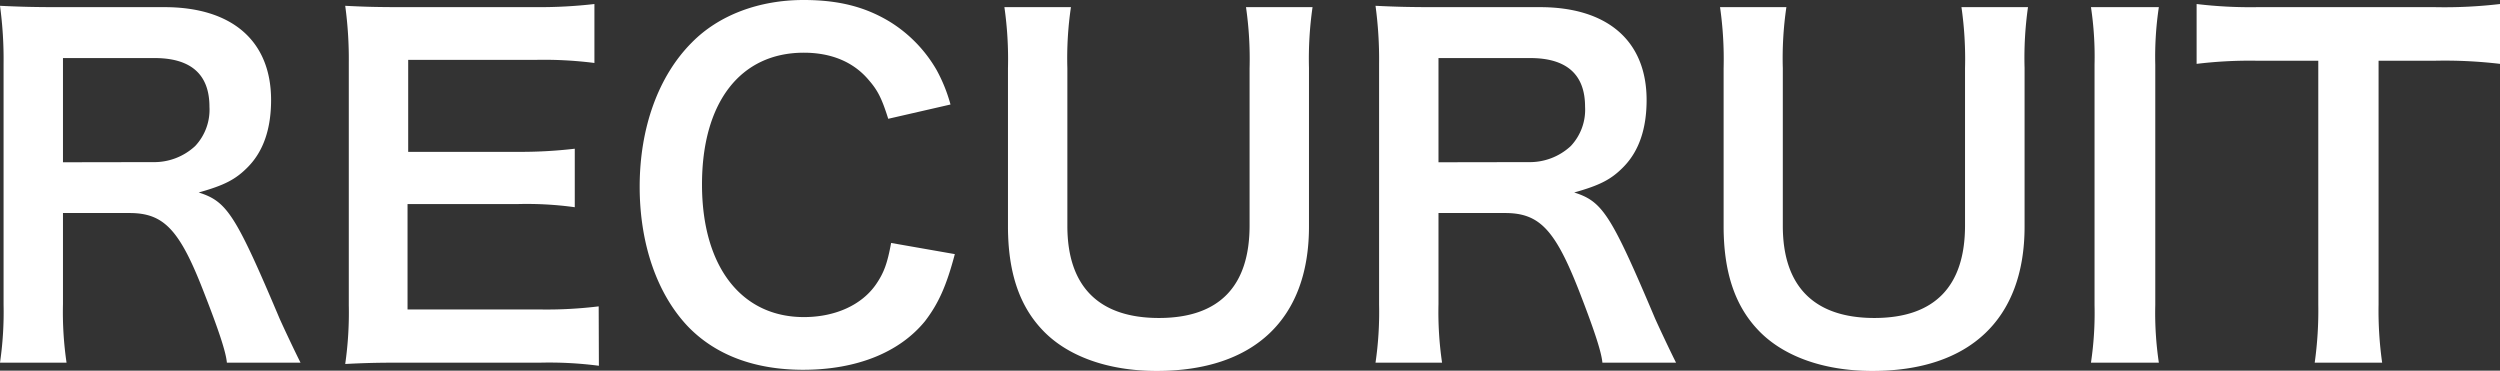
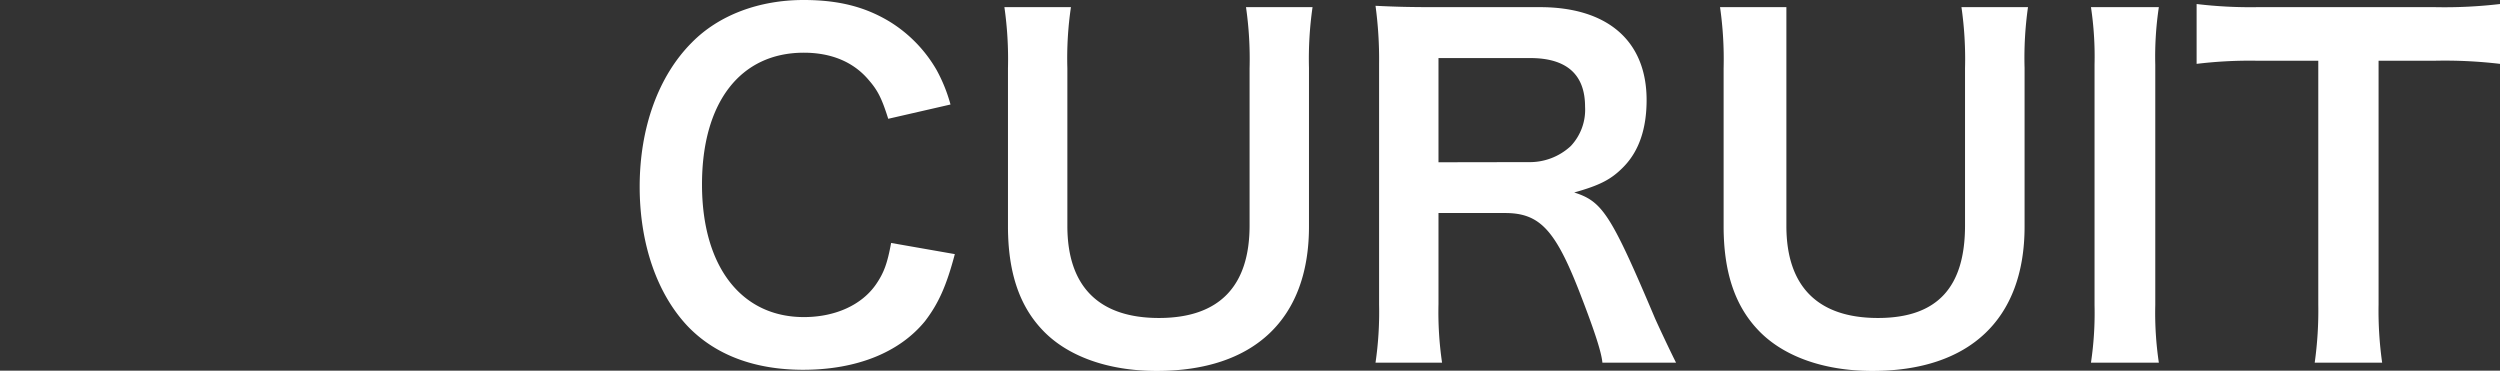
<svg xmlns="http://www.w3.org/2000/svg" viewBox="0 0 503.81 74.7">
  <rect x="0" y="0" width="503.81" height="74.7" fill="#333333" stroke="none" />
  <defs>
    <style>.cls-1{fill:#fff;}</style>
  </defs>
  <title>Asset 17</title>
  <g id="Layer_2" data-name="Layer 2">
    <g id="レイヤー_1" data-name="レイヤー 1">
-       <path class="cls-1" d="M45.72,73.08C45.54,70.92,44,66.33,41,58.68,36.18,46.26,33,42.93,26.1,42.93H12.69V61.29a70.23,70.23,0,0,0,.72,11.79H0a70.43,70.43,0,0,0,.72-11.7V12.87A80.08,80.08,0,0,0,0,1.17c3.78.18,6.57.27,11.52.27h21.6c13.68,0,21.51,6.84,21.51,18.72,0,5.76-1.53,10.26-4.59,13.41-2.52,2.61-4.86,3.78-10,5.22,5.67,1.8,7.38,4.32,16.29,25.38.72,1.62,3,6.48,4.23,8.91ZM30.78,32.67a12.13,12.13,0,0,0,8.55-3.24,10.68,10.68,0,0,0,2.88-7.92c0-6.48-3.69-9.81-11.07-9.81H12.69v21Z" />
-       <path class="cls-1" d="M120.69,73.71a77.38,77.38,0,0,0-11.61-.63H81c-5.4,0-7.83.09-11.43.27a72.8,72.8,0,0,0,.72-11.88V12.78a79.62,79.62,0,0,0-.72-11.61c3.6.18,5.94.27,11.43.27h27.18A96.16,96.16,0,0,0,119.79.81V12.69a80.6,80.6,0,0,0-11.61-.63H82.26V30.6h21.87a93.67,93.67,0,0,0,11.7-.63V41.76a70.52,70.52,0,0,0-11.7-.63h-22V62.37h27a86.07,86.07,0,0,0,11.52-.63Z" />
      <path class="cls-1" d="M192.42,51.21c-1.71,6.48-3.33,10-6,13.5-5.13,6.3-13.77,9.81-24.57,9.81-9.81,0-17.64-3-23.13-8.64-6.3-6.57-9.81-16.74-9.81-28.26,0-11.88,3.78-22.32,10.53-29.07,5.4-5.49,13.5-8.55,22.5-8.55,7,0,12.33,1.35,17.28,4.32a27.63,27.63,0,0,1,9.54,9.81,32,32,0,0,1,2.79,6.93L179,23.94c-1.26-4-2.07-5.67-3.87-7.74-3.06-3.69-7.56-5.58-13.14-5.58-12.78,0-20.52,10-20.52,26.55S149.4,63.9,162,63.9c6.3,0,11.7-2.43,14.58-6.66,1.53-2.25,2.25-4.14,3-8.28Z" />
      <path class="cls-1" d="M264.51,1.44a72.74,72.74,0,0,0-.72,12.24v32c0,18.63-11.07,29.07-30.69,29.07-10,0-18.27-3.06-23.22-8.46-4.59-4.95-6.75-11.7-6.75-20.7V13.77a73.93,73.93,0,0,0-.72-12.33h13.41a70.58,70.58,0,0,0-.72,12.33V45.54c0,12.15,6.3,18.54,18.45,18.54s18.27-6.39,18.27-18.63V13.77a73.25,73.25,0,0,0-.72-12.33Z" />
      <path class="cls-1" d="M322.92,73.08c-.18-2.16-1.71-6.75-4.68-14.4-4.86-12.42-8-15.75-14.94-15.75H289.89V61.29a70.23,70.23,0,0,0,.72,11.79H277.2a70.43,70.43,0,0,0,.72-11.7V12.87a80.08,80.08,0,0,0-.72-11.7c3.78.18,6.57.27,11.52.27h21.6c13.68,0,21.51,6.84,21.51,18.72,0,5.76-1.53,10.26-4.59,13.41-2.52,2.61-4.86,3.78-10,5.22,5.67,1.8,7.38,4.32,16.29,25.38.72,1.62,3,6.48,4.23,8.91ZM308,32.67a12.13,12.13,0,0,0,8.55-3.24,10.68,10.68,0,0,0,2.88-7.92c0-6.48-3.69-9.81-11.07-9.81H289.89v21Z" />
-       <path class="cls-1" d="M408.69,1.44A72.55,72.55,0,0,0,408,13.68v32c0,18.63-11.06,29.07-30.68,29.07-10,0-18.27-3.06-23.22-8.46-4.59-4.95-6.75-11.7-6.75-20.7V13.77a73.93,73.93,0,0,0-.72-12.33H360a70.58,70.58,0,0,0-.72,12.33V45.54c0,12.15,6.3,18.54,18.45,18.54S396,57.69,396,45.45V13.77a73.25,73.25,0,0,0-.72-12.33Z" />
+       <path class="cls-1" d="M408.69,1.44A72.55,72.55,0,0,0,408,13.68v32c0,18.63-11.06,29.07-30.68,29.07-10,0-18.27-3.06-23.22-8.46-4.59-4.95-6.75-11.7-6.75-20.7V13.77a73.93,73.93,0,0,0-.72-12.33H360V45.54c0,12.15,6.3,18.54,18.45,18.54S396,57.69,396,45.45V13.77a73.25,73.25,0,0,0-.72-12.33Z" />
      <path class="cls-1" d="M435.06,1.44a67.24,67.24,0,0,0-.72,11.61V61.47a67.91,67.91,0,0,0,.72,11.61H421.38a67.91,67.91,0,0,0,.72-11.61V13.05a67.24,67.24,0,0,0-.72-11.61Z" />
      <path class="cls-1" d="M479.34,61.38a74.7,74.7,0,0,0,.72,11.7H466.47a75.44,75.44,0,0,0,.72-11.7V12.24H455a89.37,89.37,0,0,0-12.33.63V.81A90.53,90.53,0,0,0,455,1.44h35.63A95.39,95.39,0,0,0,503.81.81V12.87a94.45,94.45,0,0,0-13.23-.63H479.34Z" />
    </g>
  </g>
</svg>